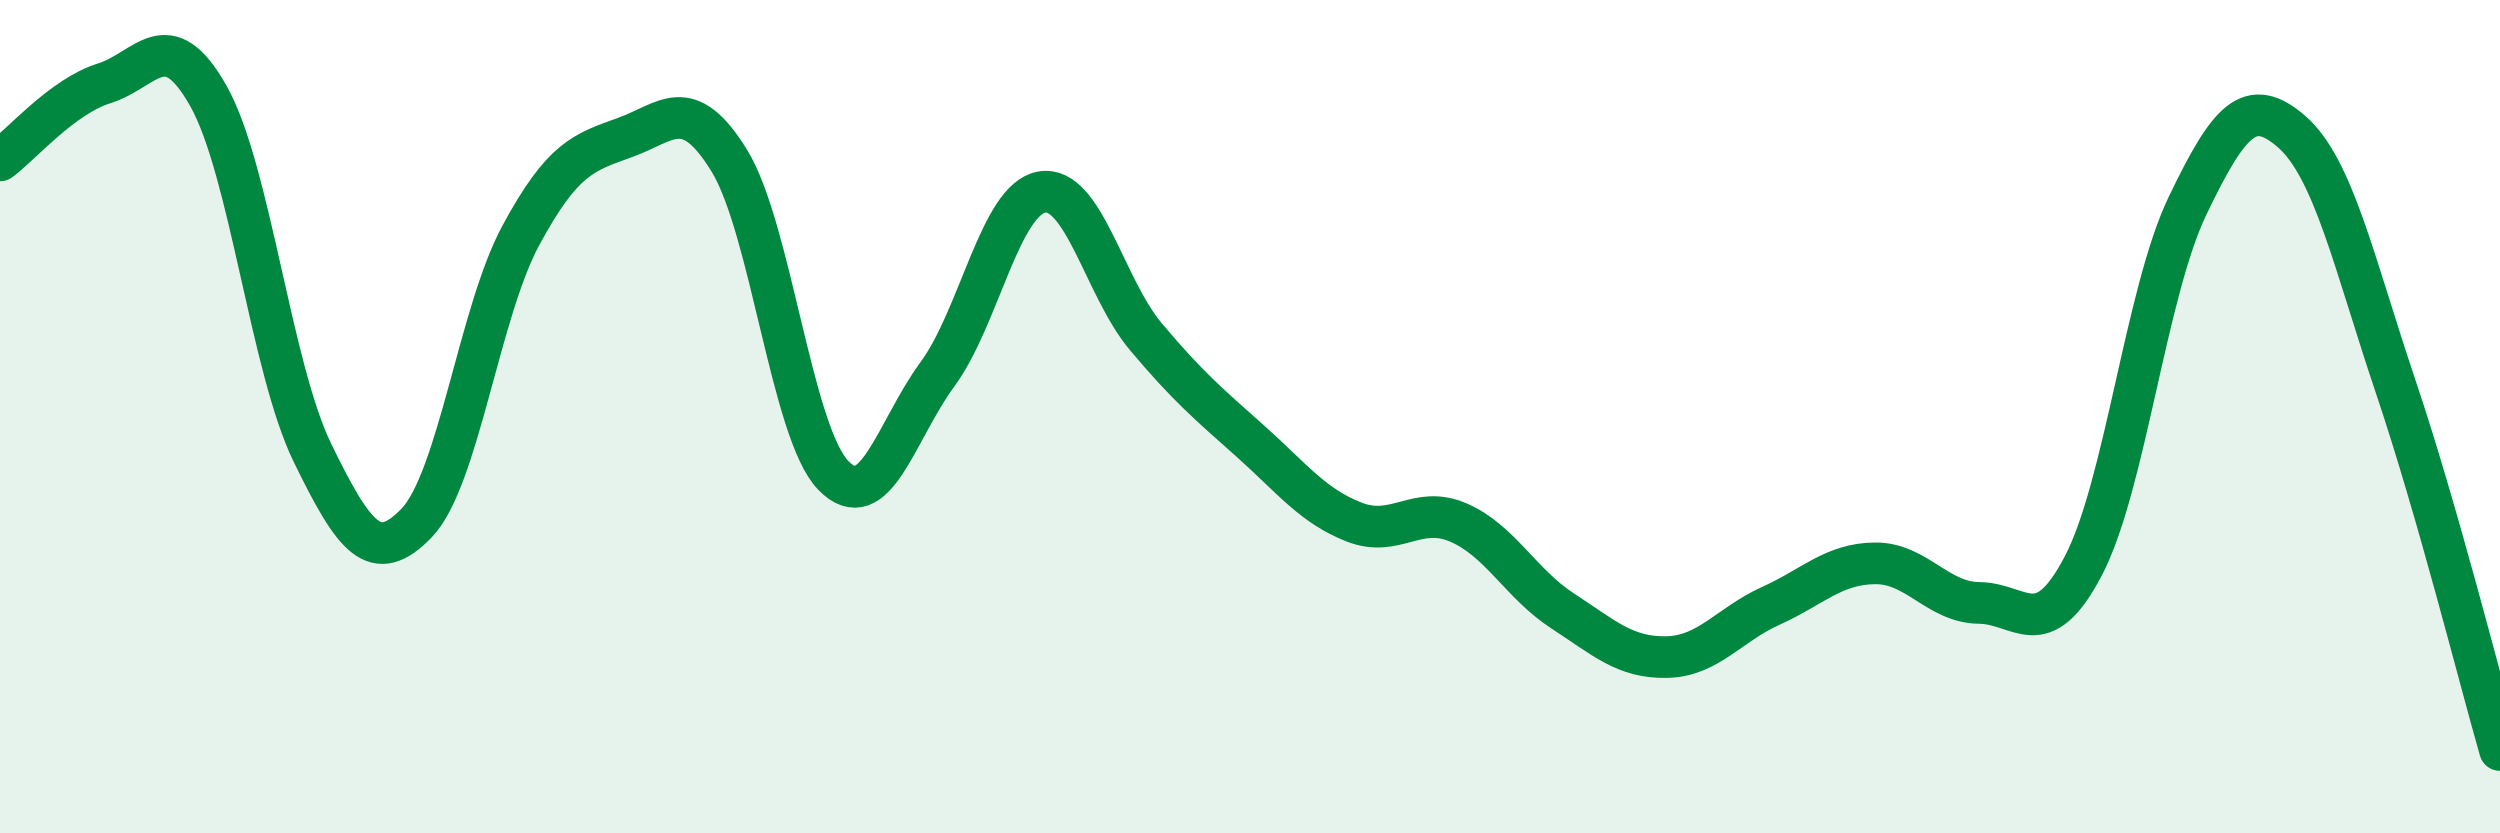
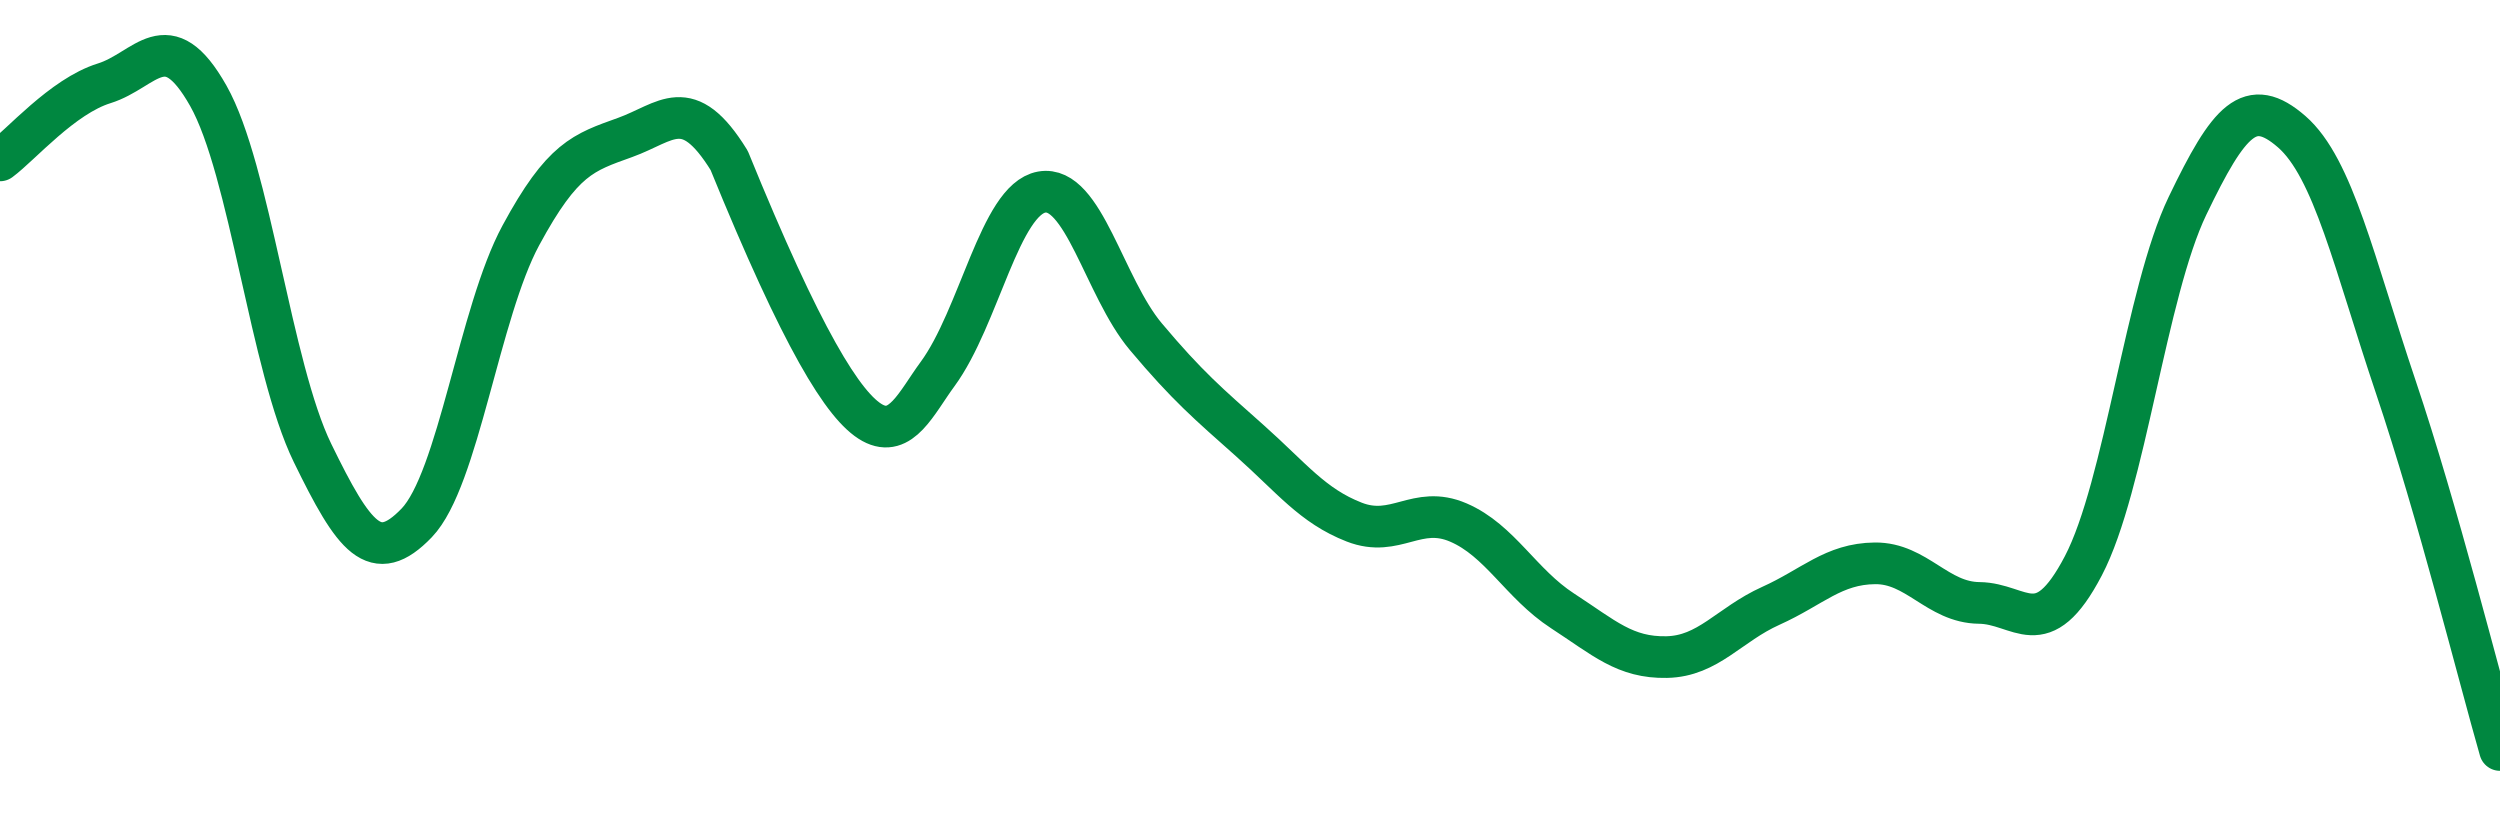
<svg xmlns="http://www.w3.org/2000/svg" width="60" height="20" viewBox="0 0 60 20">
-   <path d="M 0,3.85 C 0.5,3.48 1.5,2.31 2.5,2 C 3.5,1.69 4,0.53 5,2.3 C 6,4.07 6.5,8.82 7.5,10.87 C 8.5,12.92 9,13.59 10,12.55 C 11,11.51 11.5,7.5 12.5,5.65 C 13.5,3.8 14,3.66 15,3.3 C 16,2.94 16.5,2.23 17.5,3.85 C 18.5,5.47 19,10.38 20,11.41 C 21,12.44 21.5,10.34 22.5,8.98 C 23.5,7.62 24,4.79 25,4.61 C 26,4.43 26.5,6.89 27.5,8.08 C 28.5,9.27 29,9.69 30,10.58 C 31,11.47 31.5,12.14 32.5,12.53 C 33.5,12.92 34,12.11 35,12.54 C 36,12.97 36.5,14.01 37.5,14.66 C 38.5,15.31 39,15.79 40,15.77 C 41,15.75 41.5,14.99 42.5,14.54 C 43.5,14.09 44,13.53 45,13.52 C 46,13.51 46.5,14.46 47.5,14.47 C 48.5,14.48 49,15.49 50,13.58 C 51,11.67 51.5,7.02 52.5,4.94 C 53.5,2.86 54,2.29 55,3.16 C 56,4.03 56.5,6.32 57.5,9.29 C 58.5,12.26 59.5,16.26 60,18L60 20L0 20Z" fill="#008740" opacity="0.1" stroke-linecap="round" stroke-linejoin="round" />
-   <path d="M 0,3.85 C 0.5,3.48 1.5,2.31 2.5,2 C 3.5,1.69 4,0.53 5,2.3 C 6,4.07 6.5,8.82 7.5,10.87 C 8.5,12.92 9,13.59 10,12.55 C 11,11.51 11.5,7.5 12.5,5.65 C 13.5,3.8 14,3.66 15,3.3 C 16,2.94 16.5,2.23 17.5,3.85 C 18.5,5.47 19,10.38 20,11.41 C 21,12.44 21.5,10.34 22.5,8.98 C 23.5,7.62 24,4.79 25,4.61 C 26,4.43 26.5,6.89 27.5,8.08 C 28.5,9.27 29,9.69 30,10.58 C 31,11.47 31.5,12.14 32.5,12.53 C 33.5,12.92 34,12.11 35,12.54 C 36,12.97 36.5,14.01 37.5,14.66 C 38.5,15.31 39,15.79 40,15.77 C 41,15.75 41.5,14.99 42.5,14.54 C 43.5,14.09 44,13.53 45,13.52 C 46,13.51 46.5,14.46 47.5,14.47 C 48.5,14.48 49,15.49 50,13.58 C 51,11.67 51.5,7.02 52.5,4.94 C 53.5,2.86 54,2.29 55,3.16 C 56,4.03 56.5,6.32 57.5,9.29 C 58.5,12.26 59.5,16.26 60,18" stroke="#008740" stroke-width="1" fill="none" stroke-linecap="round" stroke-linejoin="round" />
+   <path d="M 0,3.85 C 0.5,3.48 1.5,2.31 2.5,2 C 3.5,1.69 4,0.53 5,2.3 C 6,4.07 6.5,8.82 7.5,10.87 C 8.5,12.92 9,13.59 10,12.55 C 11,11.51 11.5,7.5 12.5,5.65 C 13.5,3.8 14,3.66 15,3.3 C 16,2.94 16.5,2.23 17.5,3.85 C 21,12.44 21.5,10.34 22.5,8.98 C 23.5,7.62 24,4.79 25,4.61 C 26,4.43 26.5,6.89 27.5,8.08 C 28.5,9.27 29,9.69 30,10.58 C 31,11.47 31.5,12.14 32.5,12.53 C 33.5,12.92 34,12.11 35,12.54 C 36,12.97 36.5,14.01 37.5,14.66 C 38.5,15.31 39,15.79 40,15.77 C 41,15.75 41.5,14.99 42.5,14.54 C 43.5,14.09 44,13.53 45,13.52 C 46,13.51 46.5,14.46 47.5,14.47 C 48.5,14.48 49,15.49 50,13.58 C 51,11.67 51.5,7.02 52.5,4.94 C 53.5,2.86 54,2.29 55,3.16 C 56,4.03 56.5,6.32 57.5,9.29 C 58.5,12.26 59.5,16.26 60,18" stroke="#008740" stroke-width="1" fill="none" stroke-linecap="round" stroke-linejoin="round" />
</svg>